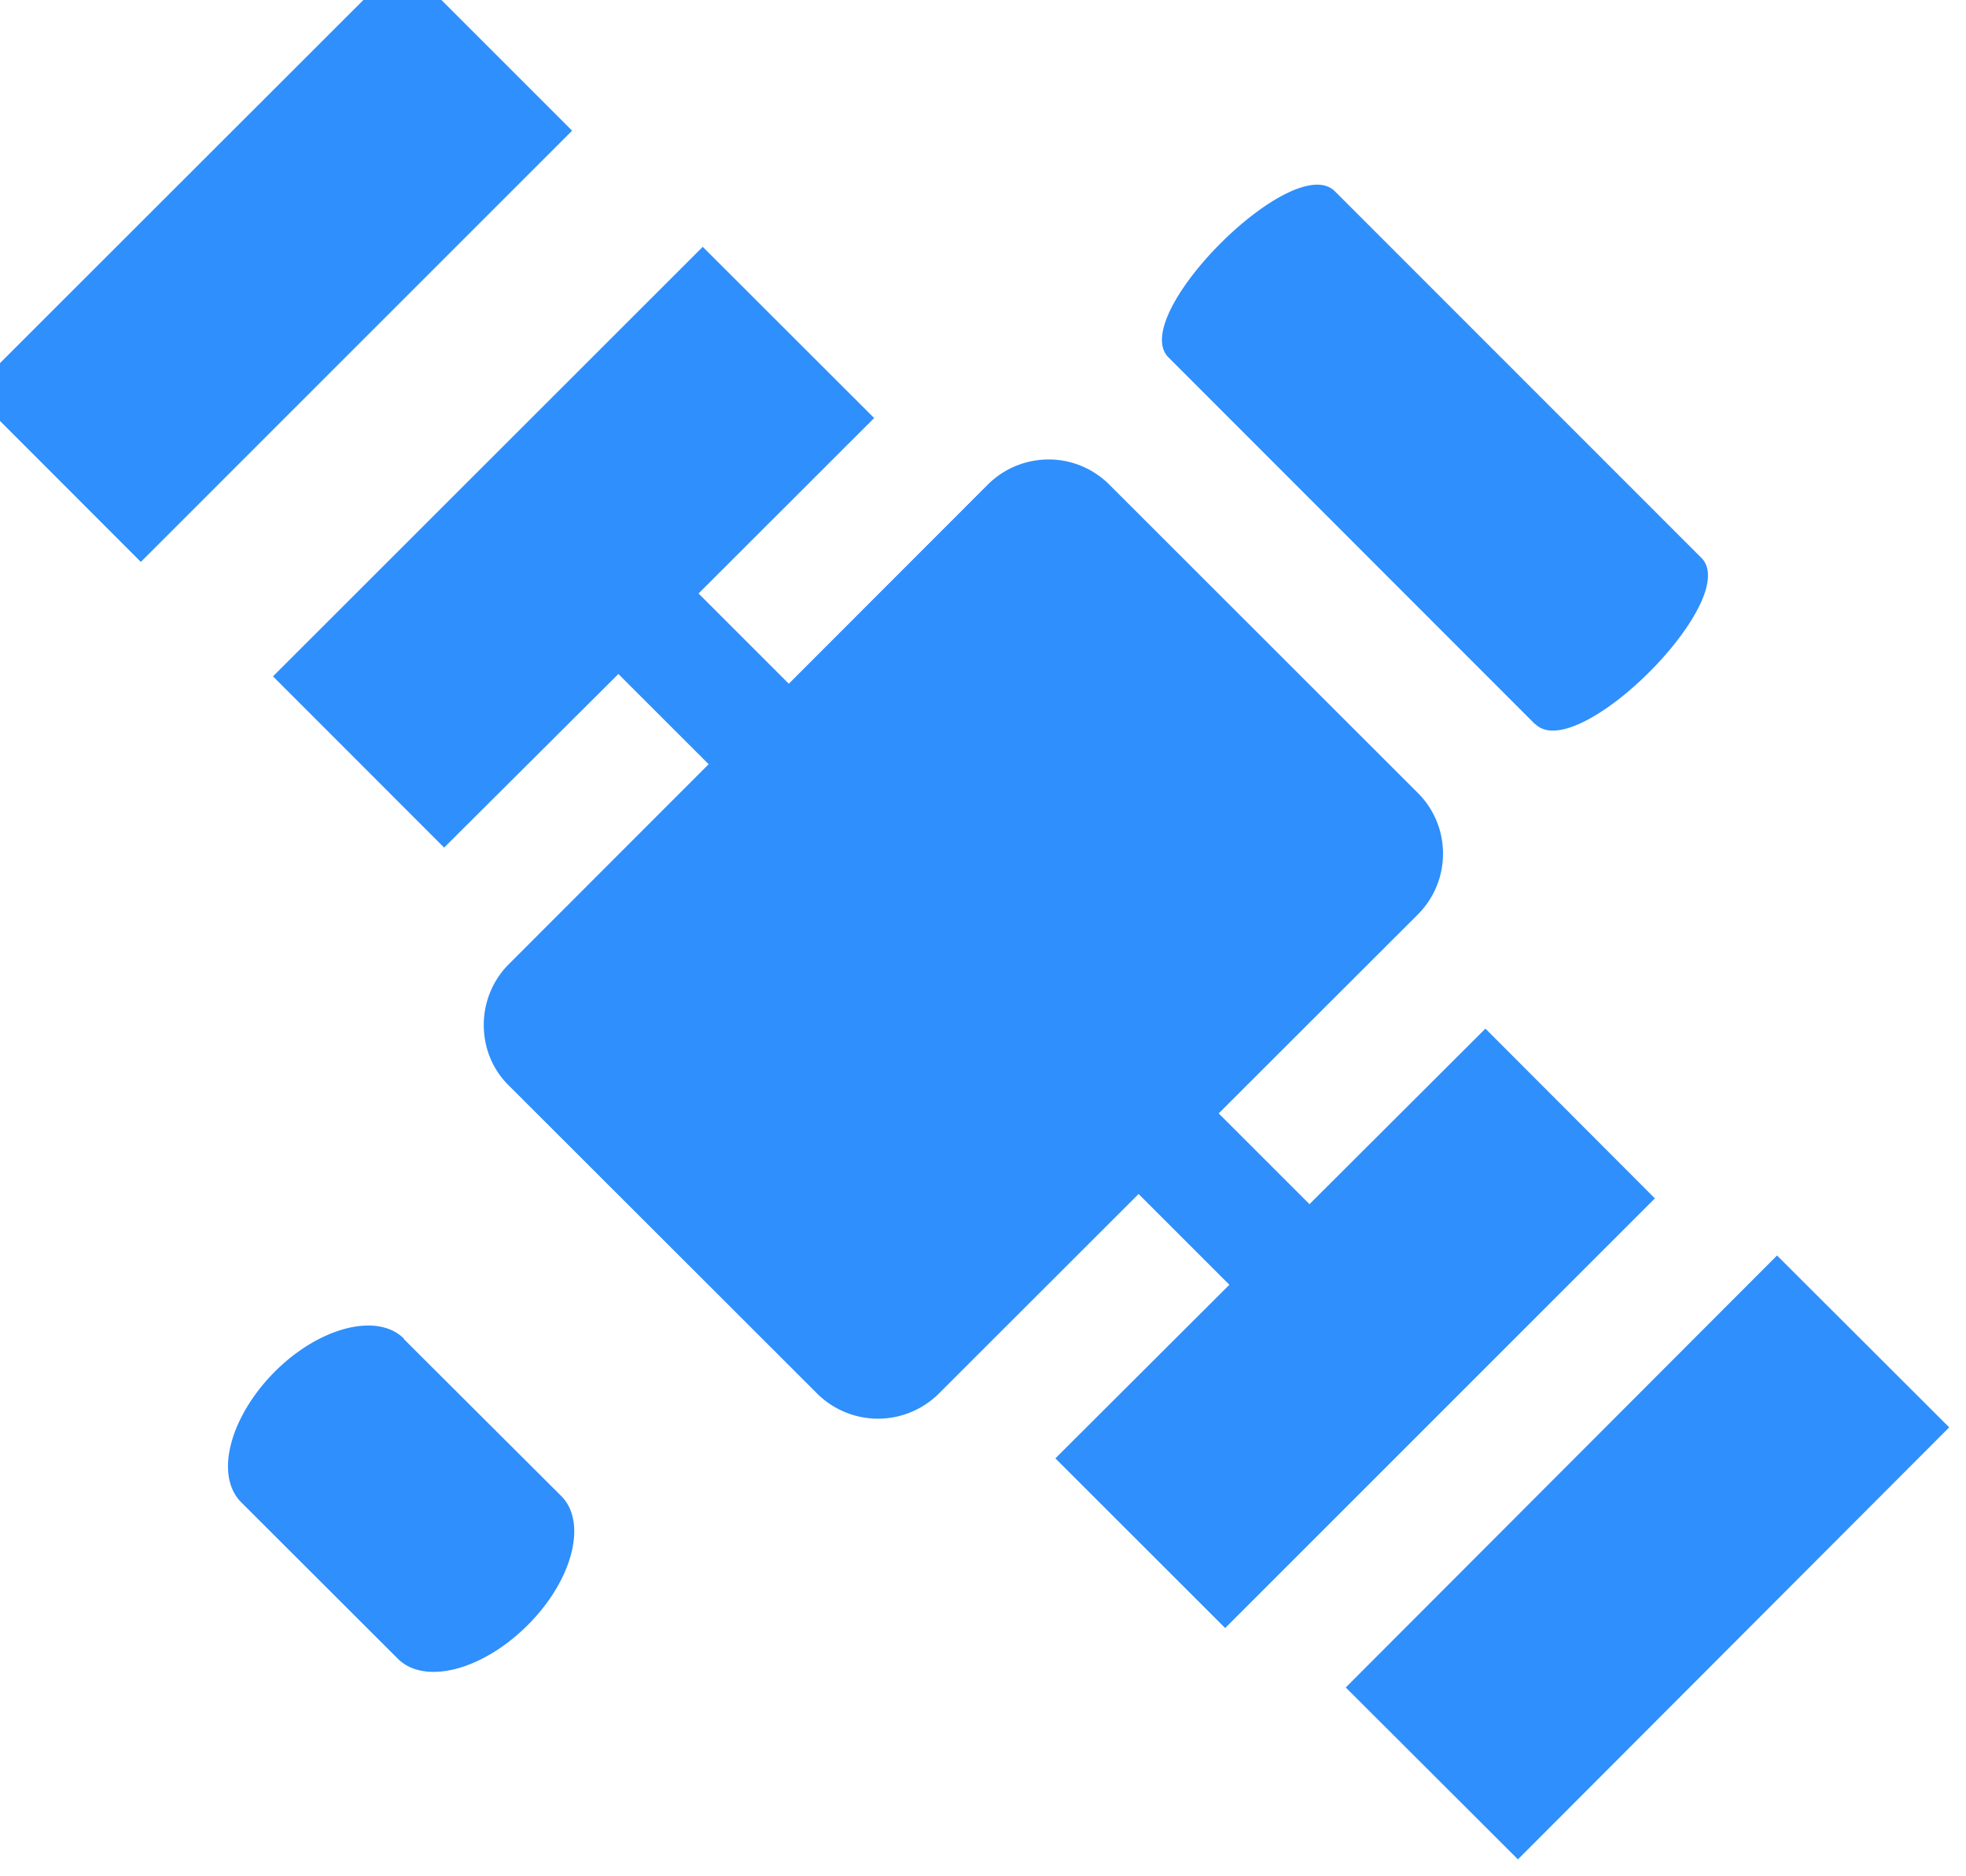
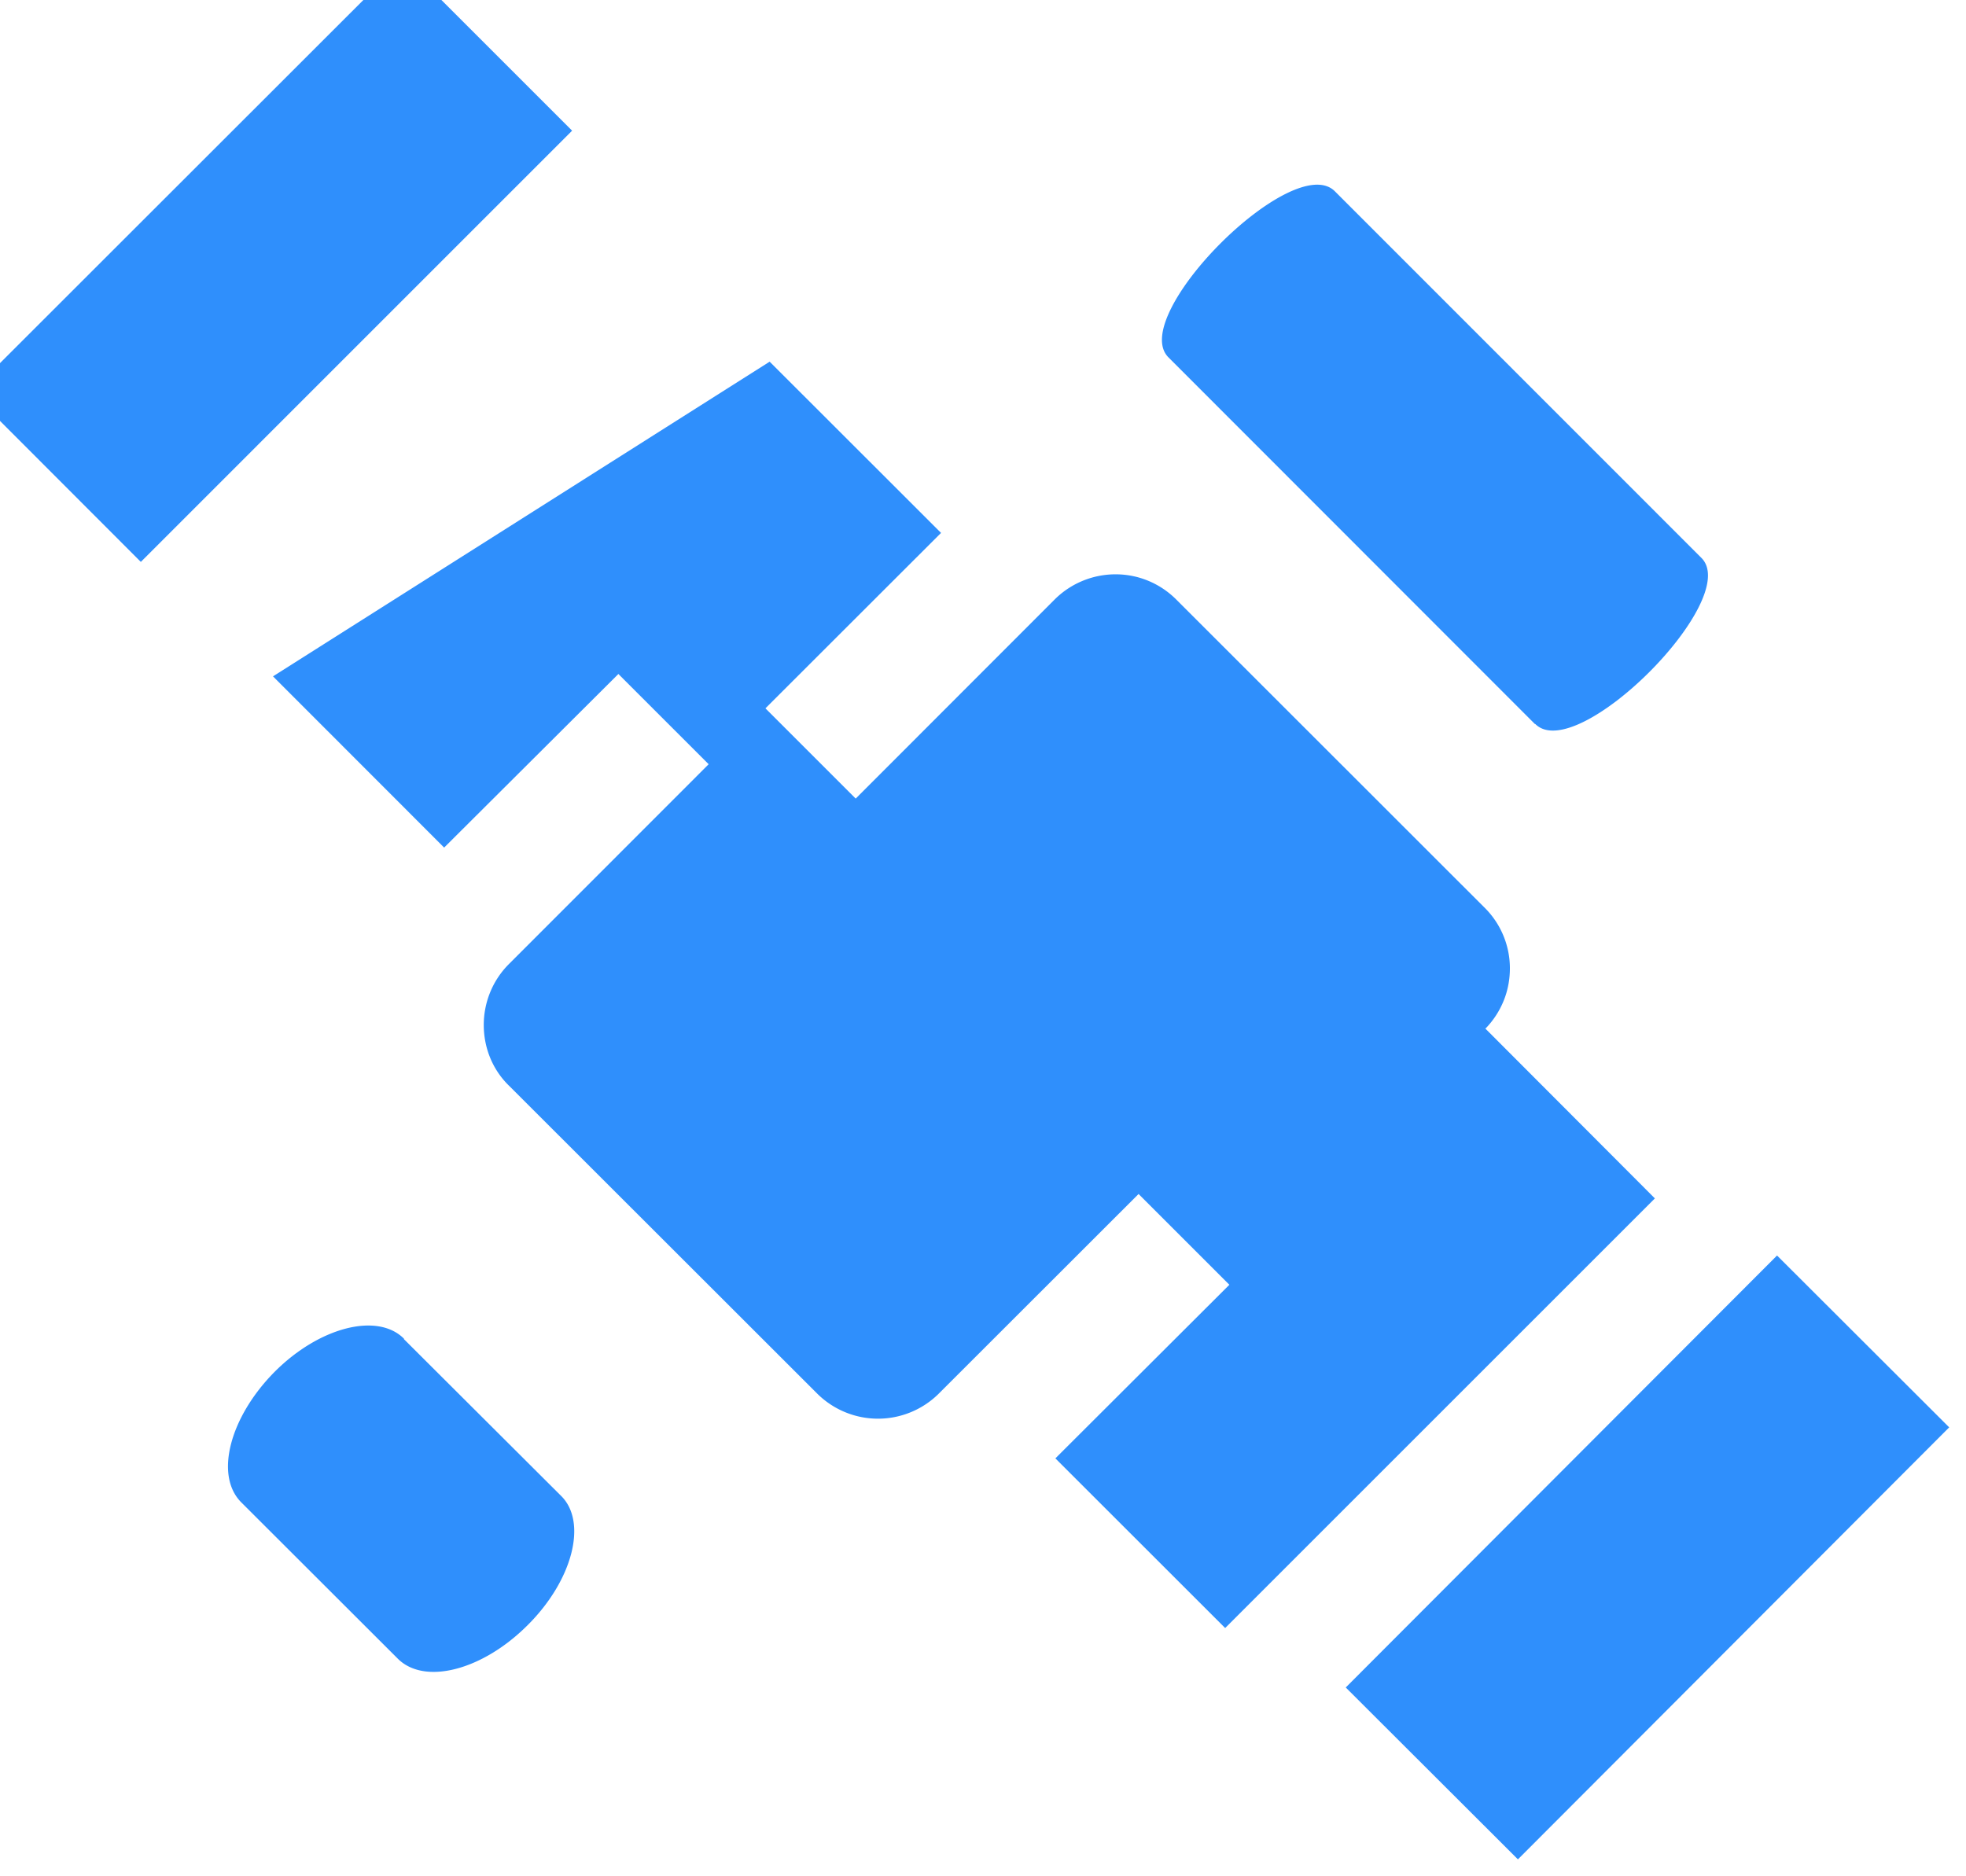
<svg xmlns="http://www.w3.org/2000/svg" width="44" height="42" fill="#2F8FFC" fill-rule="evenodd">
-   <path d="M34.36 16.206c.927.93 4.645-2.794 3.718-3.718l-8.203-8.206c-.93-.93-4.648 2.794-3.724 3.718l8.2 8.206zM9.042 29.967c-.594-.597-1.9-.26-2.9.745-1 1.012-1.342 2.313-.745 2.915l3.504 3.5c.597.6 1.895.264 2.904-.745 1.015-1.007 1.348-2.315.75-2.9L9.04 29.976zM-.646 8.774L9.006-.873l3.798 3.798-9.652 9.653-3.798-3.803zm33.888 14.254l-3.935 3.927-2.032-2.032 4.47-4.466a1.93 1.93 0 0 0 .412-.63c.095-.235.14-.487.138-.74a1.91 1.91 0 0 0-.583-1.357l-6.875-6.872c-.358-.363-.844-.57-1.353-.573a1.93 1.93 0 0 0-1.364.55l-4.466 4.47-2.02-2.02 3.93-3.927-3.836-3.833L6.11 15.14l3.83 3.833 3.9-3.886 2.02 2.02-4.48 4.483c-.358.363-.556.854-.553 1.364s.2.998.572 1.356l6.875 6.87a1.93 1.93 0 0 0 2.725.027l4.483-4.48 2.032 2.032-3.894 3.886 3.8 3.798 9.617-9.617-3.784-3.792zm-3.124 14.746l9.653-9.67 3.853 3.847-9.652 9.67-3.853-3.847z" />
+   <path d="M34.36 16.206c.927.93 4.645-2.794 3.718-3.718l-8.203-8.206c-.93-.93-4.648 2.794-3.724 3.718l8.2 8.206zM9.042 29.967c-.594-.597-1.9-.26-2.9.745-1 1.012-1.342 2.313-.745 2.915l3.504 3.5c.597.6 1.895.264 2.904-.745 1.015-1.007 1.348-2.315.75-2.9L9.04 29.976zM-.646 8.774L9.006-.873l3.798 3.798-9.652 9.653-3.798-3.803zm33.888 14.254a1.93 1.93 0 0 0 .412-.63c.095-.235.14-.487.138-.74a1.91 1.91 0 0 0-.583-1.357l-6.875-6.872c-.358-.363-.844-.57-1.353-.573a1.93 1.93 0 0 0-1.364.55l-4.466 4.47-2.02-2.02 3.93-3.927-3.836-3.833L6.11 15.14l3.83 3.833 3.9-3.886 2.02 2.02-4.48 4.483c-.358.363-.556.854-.553 1.364s.2.998.572 1.356l6.875 6.87a1.93 1.93 0 0 0 2.725.027l4.483-4.48 2.032 2.032-3.894 3.886 3.8 3.798 9.617-9.617-3.784-3.792zm-3.124 14.746l9.653-9.67 3.853 3.847-9.652 9.67-3.853-3.847z" />
</svg>